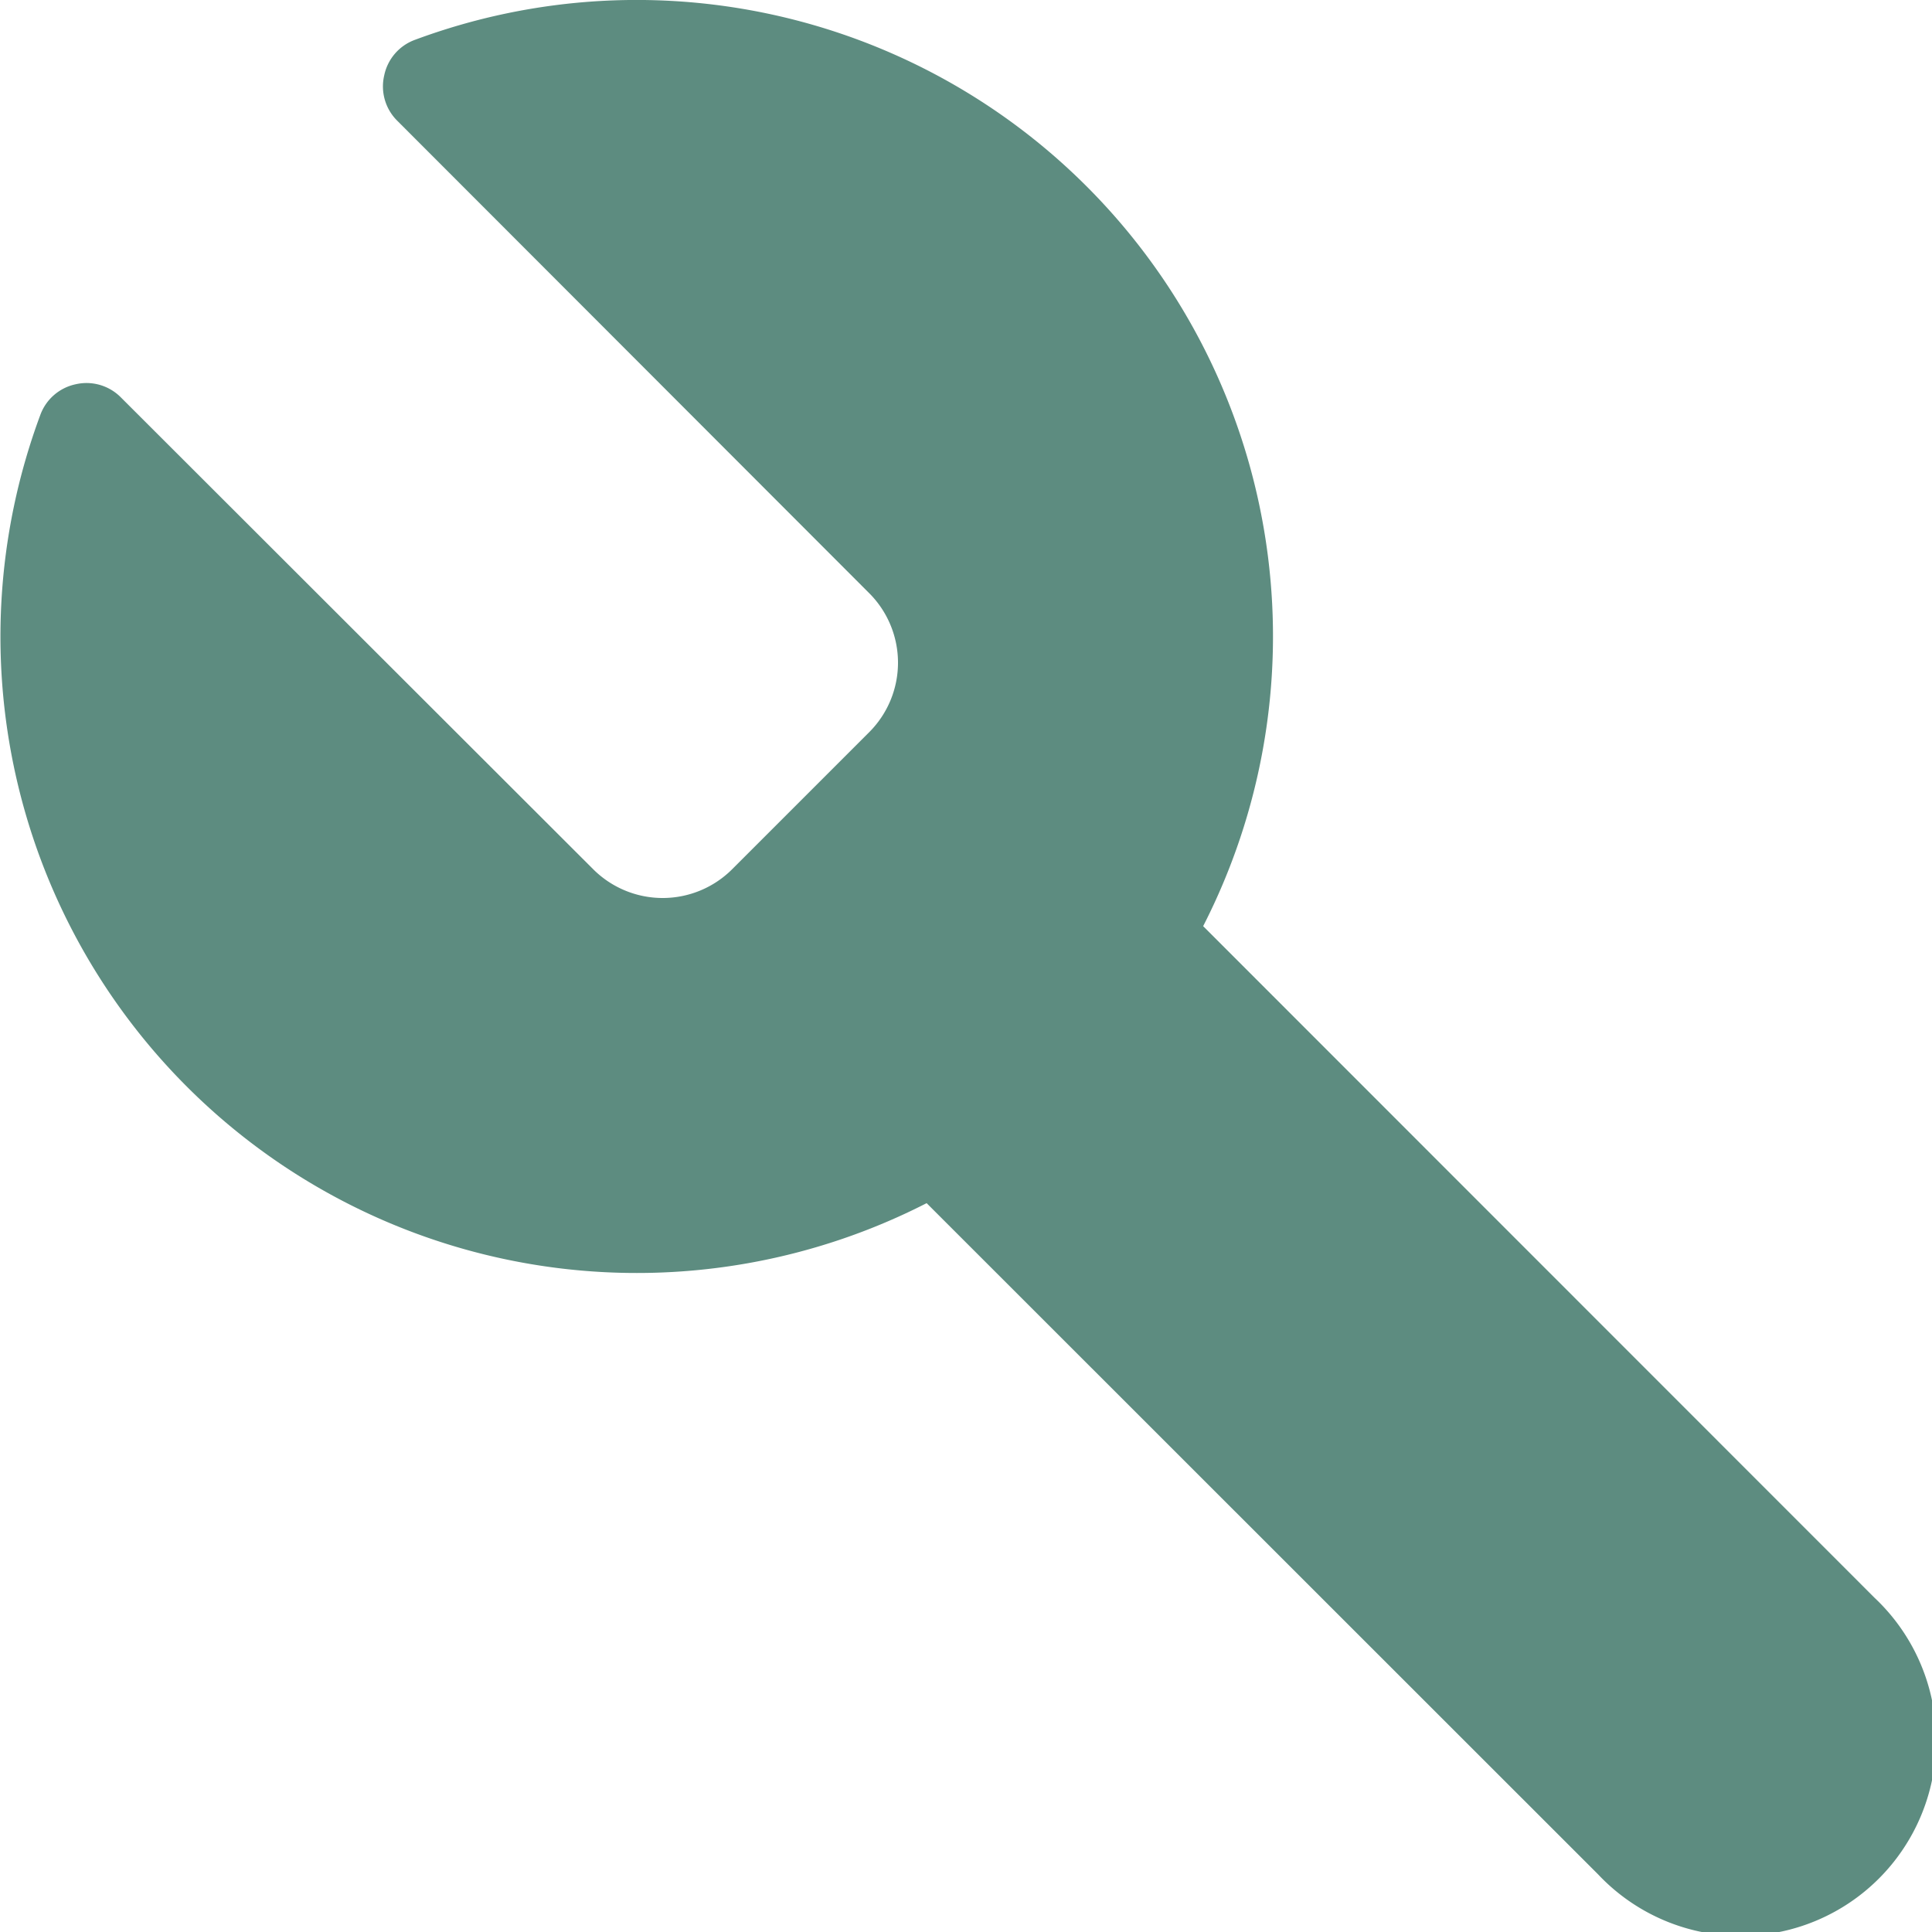
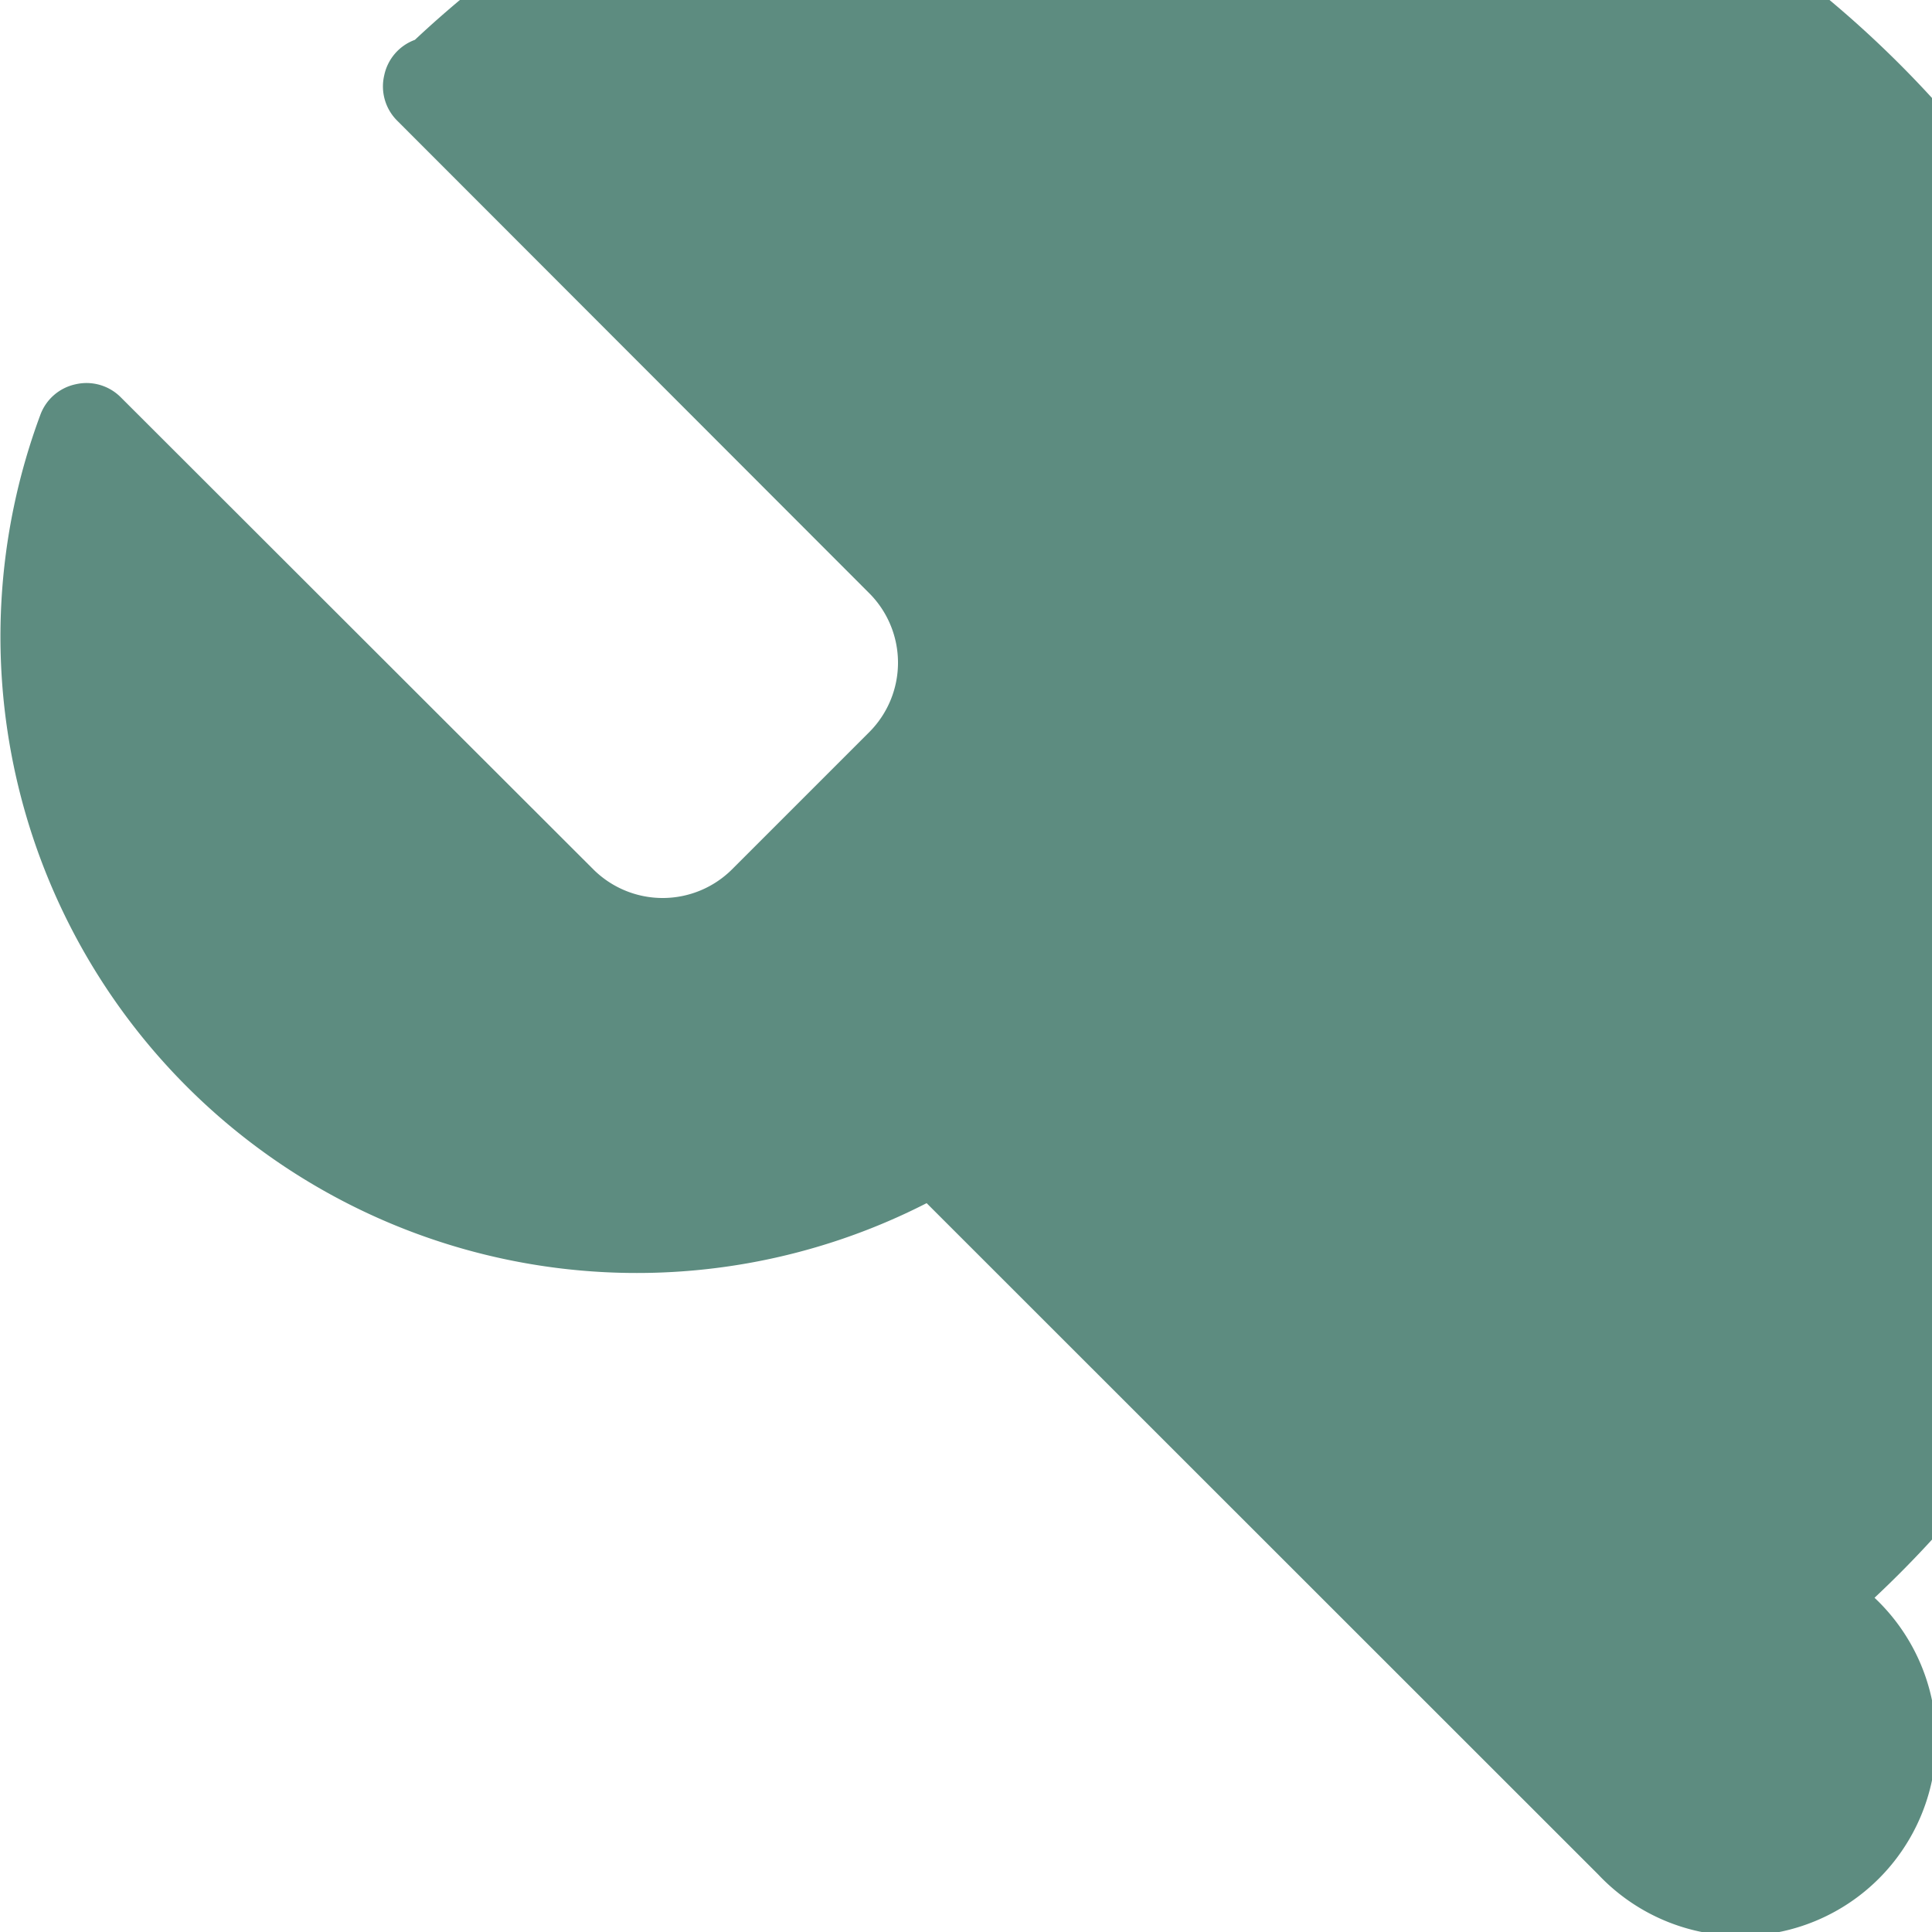
<svg xmlns="http://www.w3.org/2000/svg" viewBox="0 0 80 80">
  <defs>
    <style>.cls-1{fill:#5d8c80;}</style>
  </defs>
  <g id="Capa_2" data-name="Capa 2">
    <g id="Módulos_SAI_ERP" data-name="Módulos SAI ERP">
      <g id="Módulos">
-         <path class="cls-1" d="M17.18,1.65a2,2,0,0,0-1.27,1.47A2,2,0,0,0,16.45,5L36,24.57a4.07,4.07,0,0,1,0,5.74L30.31,36a4.07,4.07,0,0,1-5.74,0L5,16.45a2,2,0,0,0-1.86-.54,2,2,0,0,0-1.47,1.27,26.35,26.35,0,0,0,36.7,32.64l27.81,27.8A8.1,8.1,0,1,0,77.62,66.16L49.82,38.35A26.35,26.35,0,0,0,17.18,1.65Z" />
+         <path class="cls-1" d="M17.18,1.65a2,2,0,0,0-1.27,1.47A2,2,0,0,0,16.45,5L36,24.57a4.07,4.07,0,0,1,0,5.74L30.31,36a4.07,4.07,0,0,1-5.74,0L5,16.45a2,2,0,0,0-1.86-.54,2,2,0,0,0-1.47,1.27,26.35,26.35,0,0,0,36.7,32.64l27.81,27.8A8.1,8.1,0,1,0,77.62,66.16A26.35,26.35,0,0,0,17.18,1.65Z" />
      </g>
    </g>
  </g>
</svg>